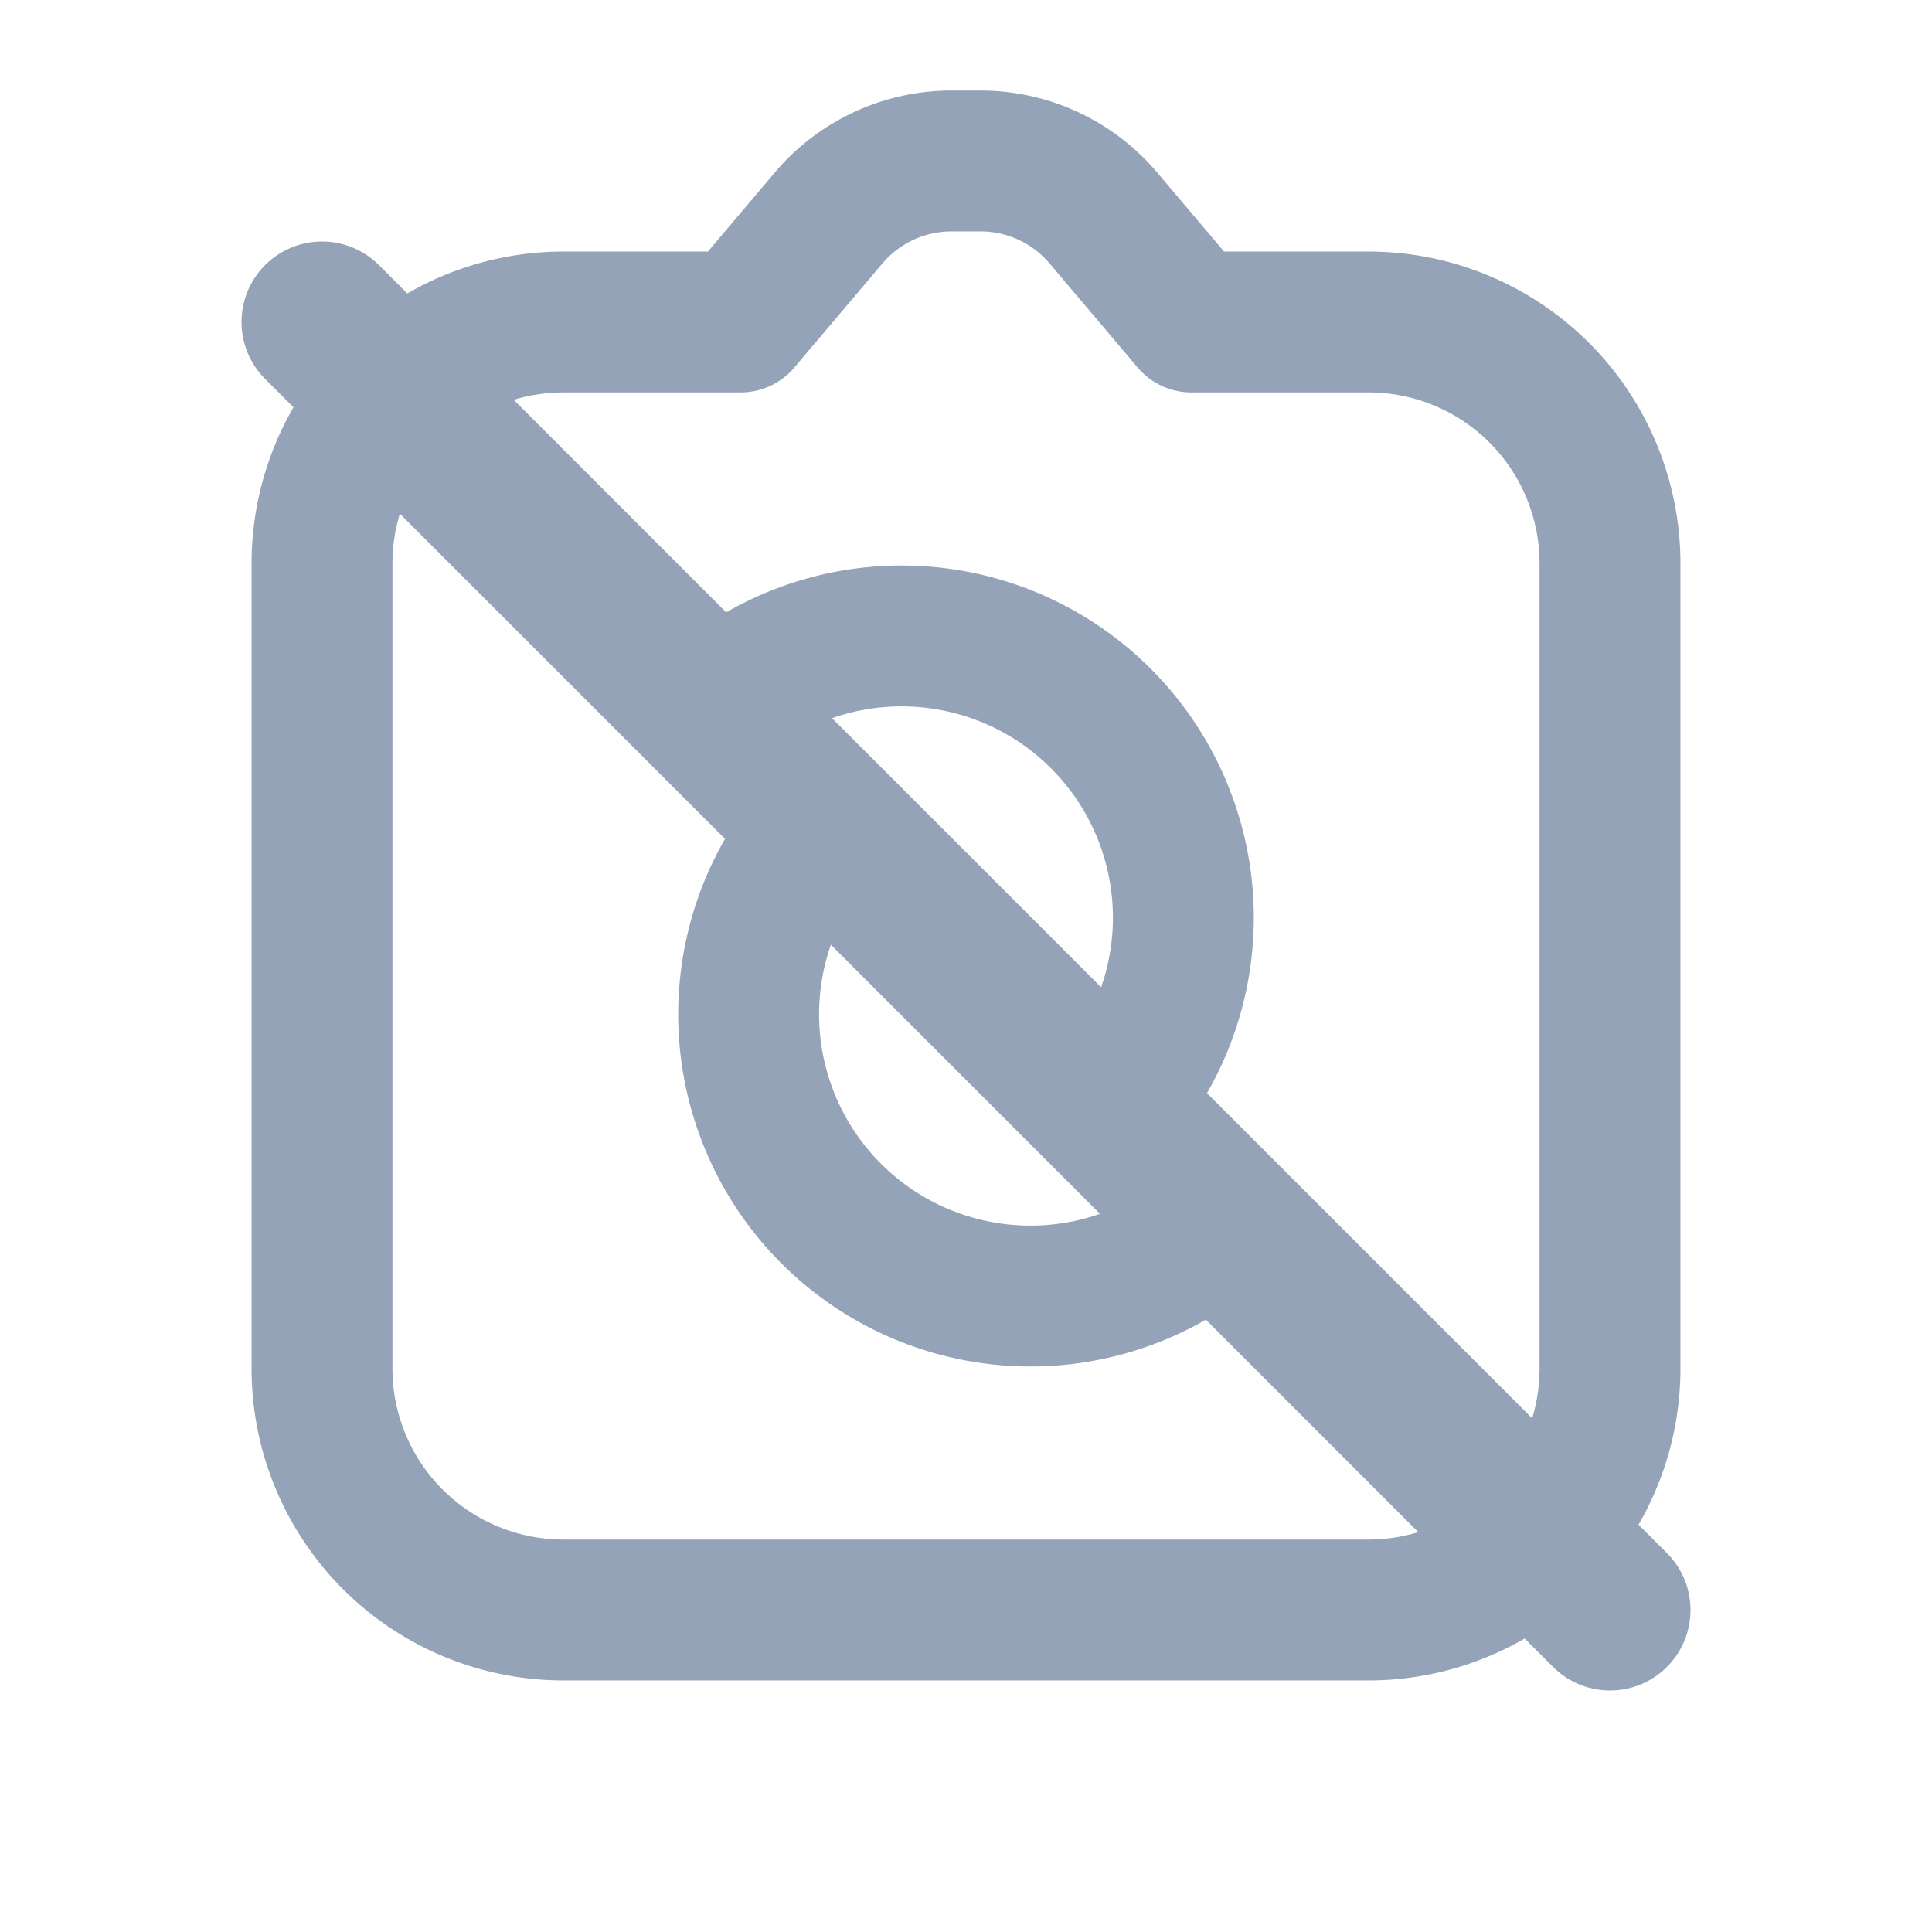
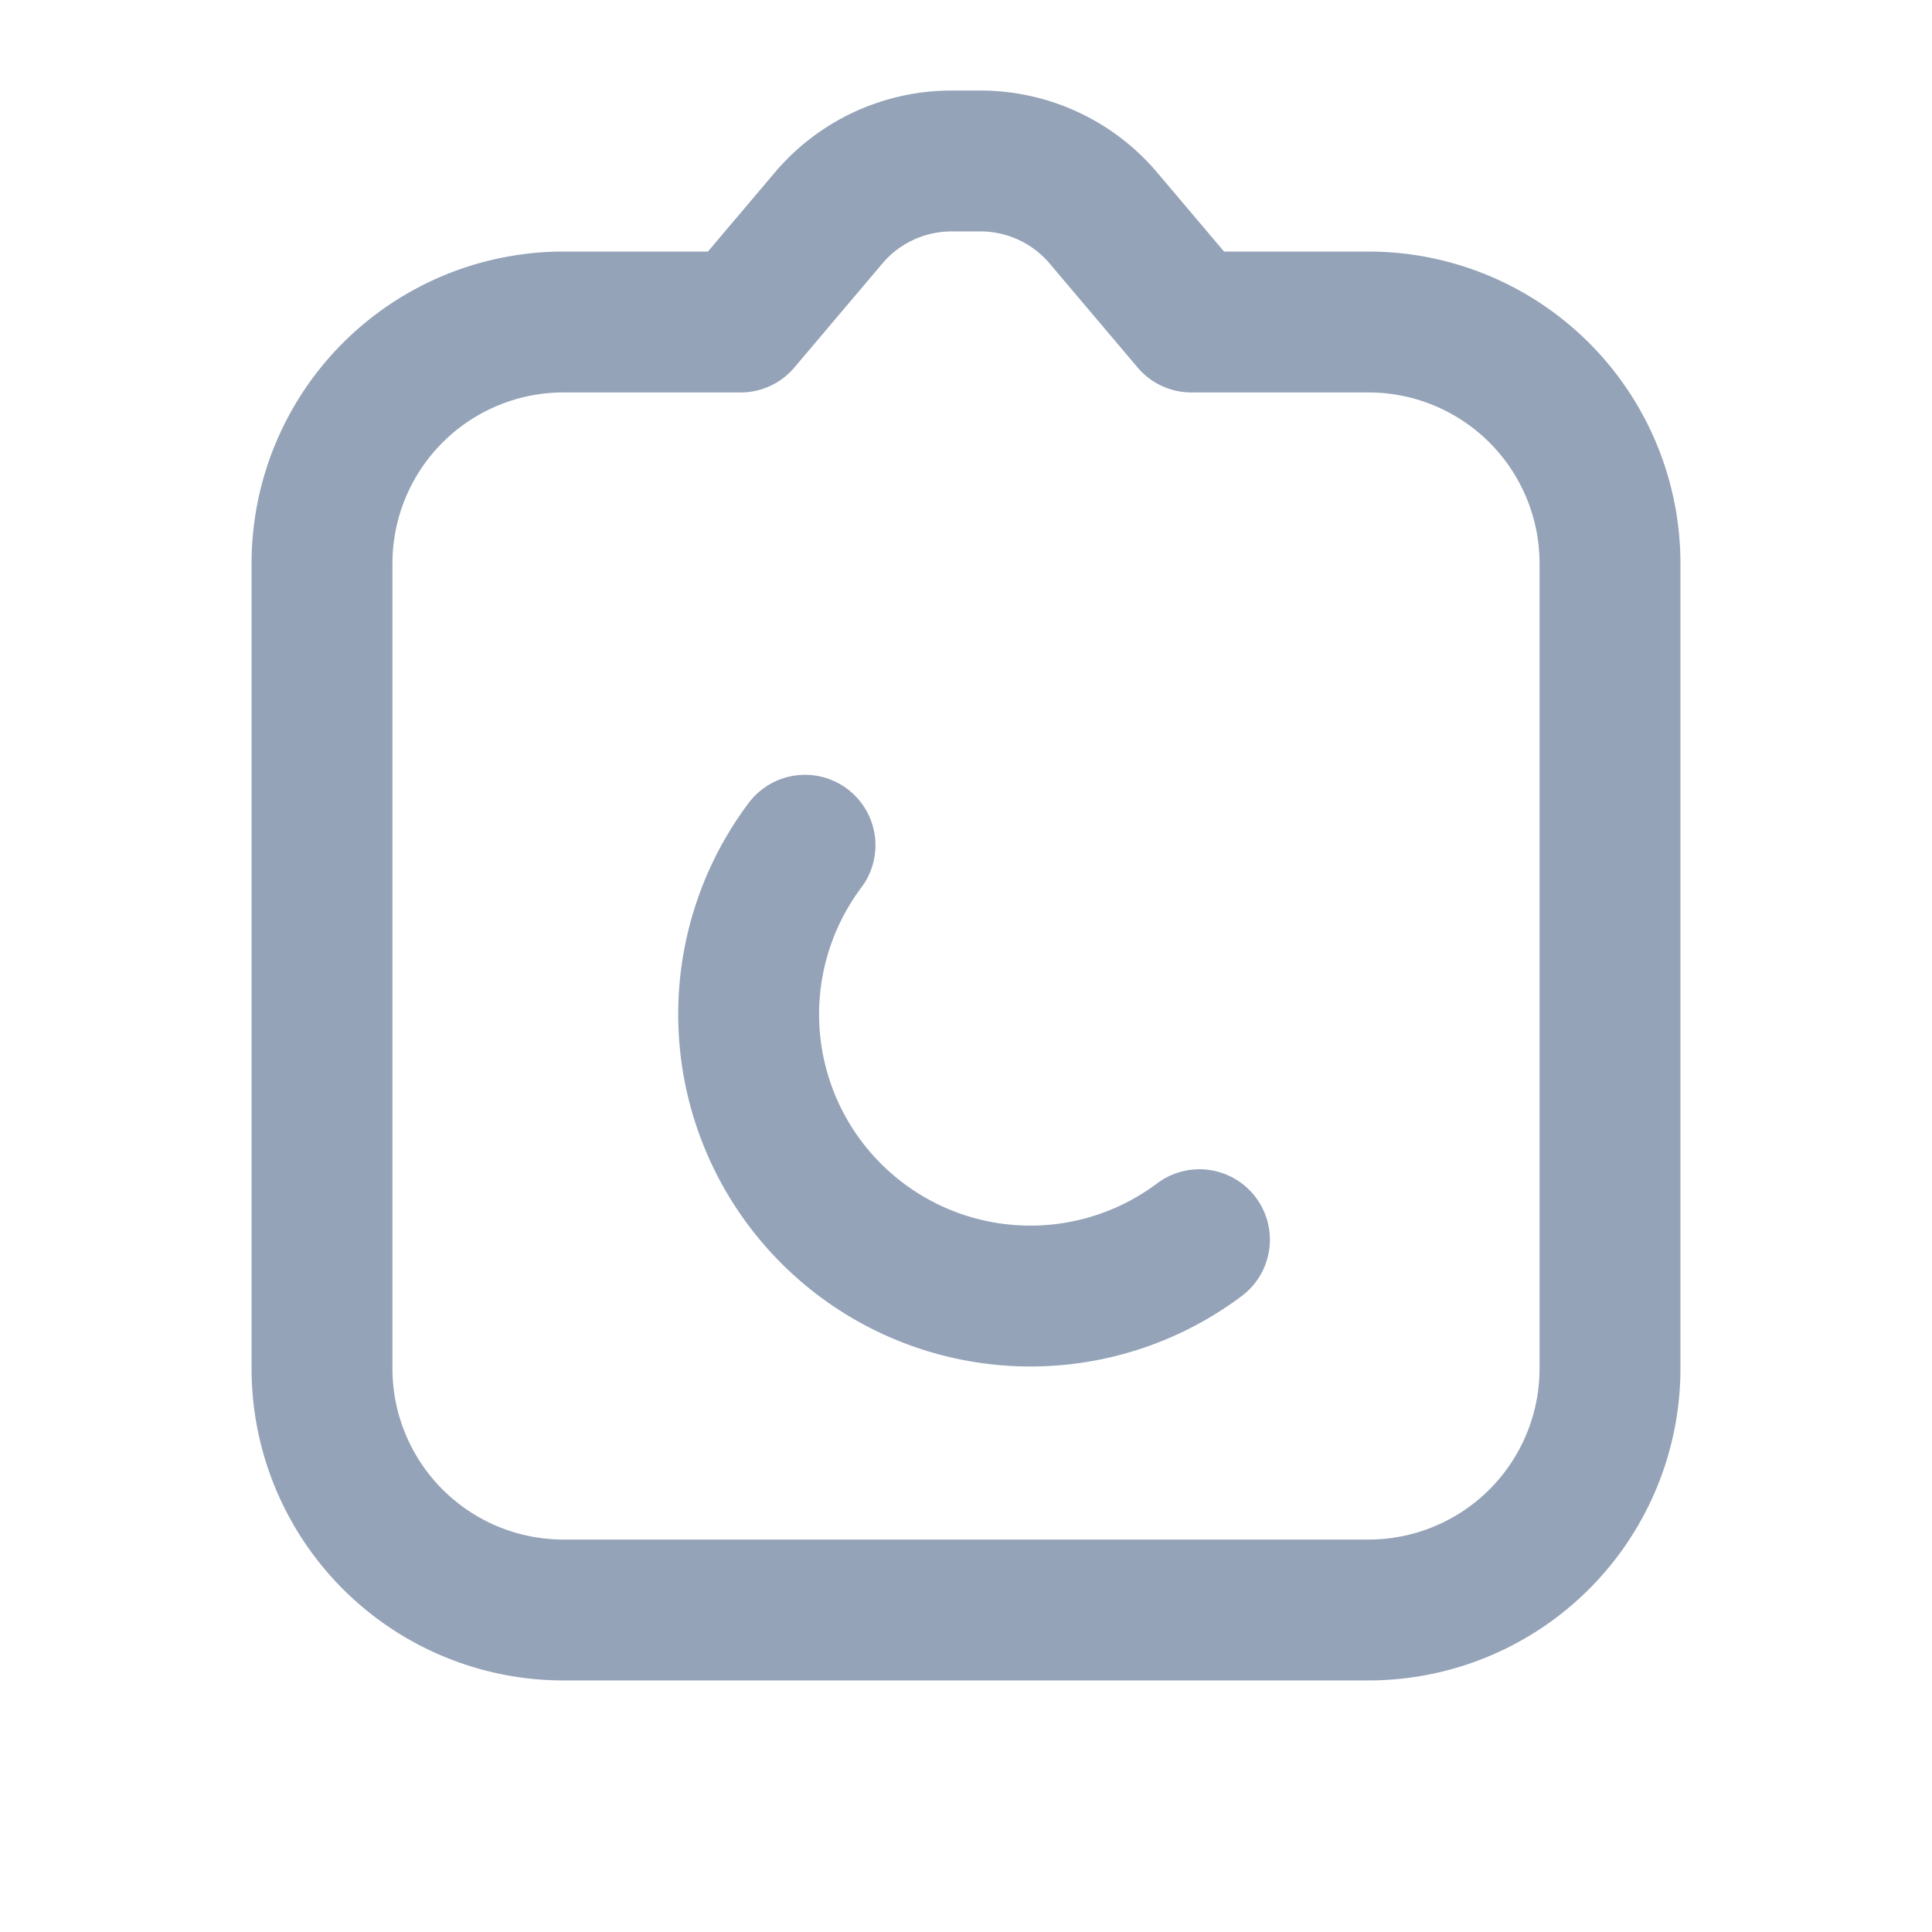
<svg xmlns="http://www.w3.org/2000/svg" viewBox="0 0 24 24" fill="none">
-   <path d="M4 7a3 3 0 0 1 3-3h2.2l1.1-1.3A2 2 0 0 1 11.8 2h.4a2 2 0 0 1 1.5.7L14.8 4H17a3 3 0 0 1 3 3v10a3 3 0 0 1-3 3H7a3 3 0 0 1-3-3V7Z" stroke="#94A3B8" stroke-width="1.75" stroke-linecap="round" stroke-linejoin="round" />
+   <path d="M4 7a3 3 0 0 1 3-3h2.2l1.1-1.3A2 2 0 0 1 11.8 2h.4a2 2 0 0 1 1.5.7L14.8 4H17a3 3 0 0 1 3 3v10a3 3 0 0 1-3 3H7a3 3 0 0 1-3-3Z" stroke="#94A3B8" stroke-width="1.75" stroke-linecap="round" stroke-linejoin="round" />
  <path d="M10 10.5a3.5 3.5 0 0 0 4.9 4.9" stroke="#94A3B8" stroke-width="1.75" stroke-linecap="round" stroke-linejoin="round" />
-   <path d="M14 13.5a3.5 3.5 0 0 0-4.9-4.9" stroke="#94A3B8" stroke-width="1.75" stroke-linecap="round" stroke-linejoin="round" />
-   <path d="M4 4 20 20" stroke="#94A3B8" stroke-width="2" stroke-linecap="round" />
</svg>